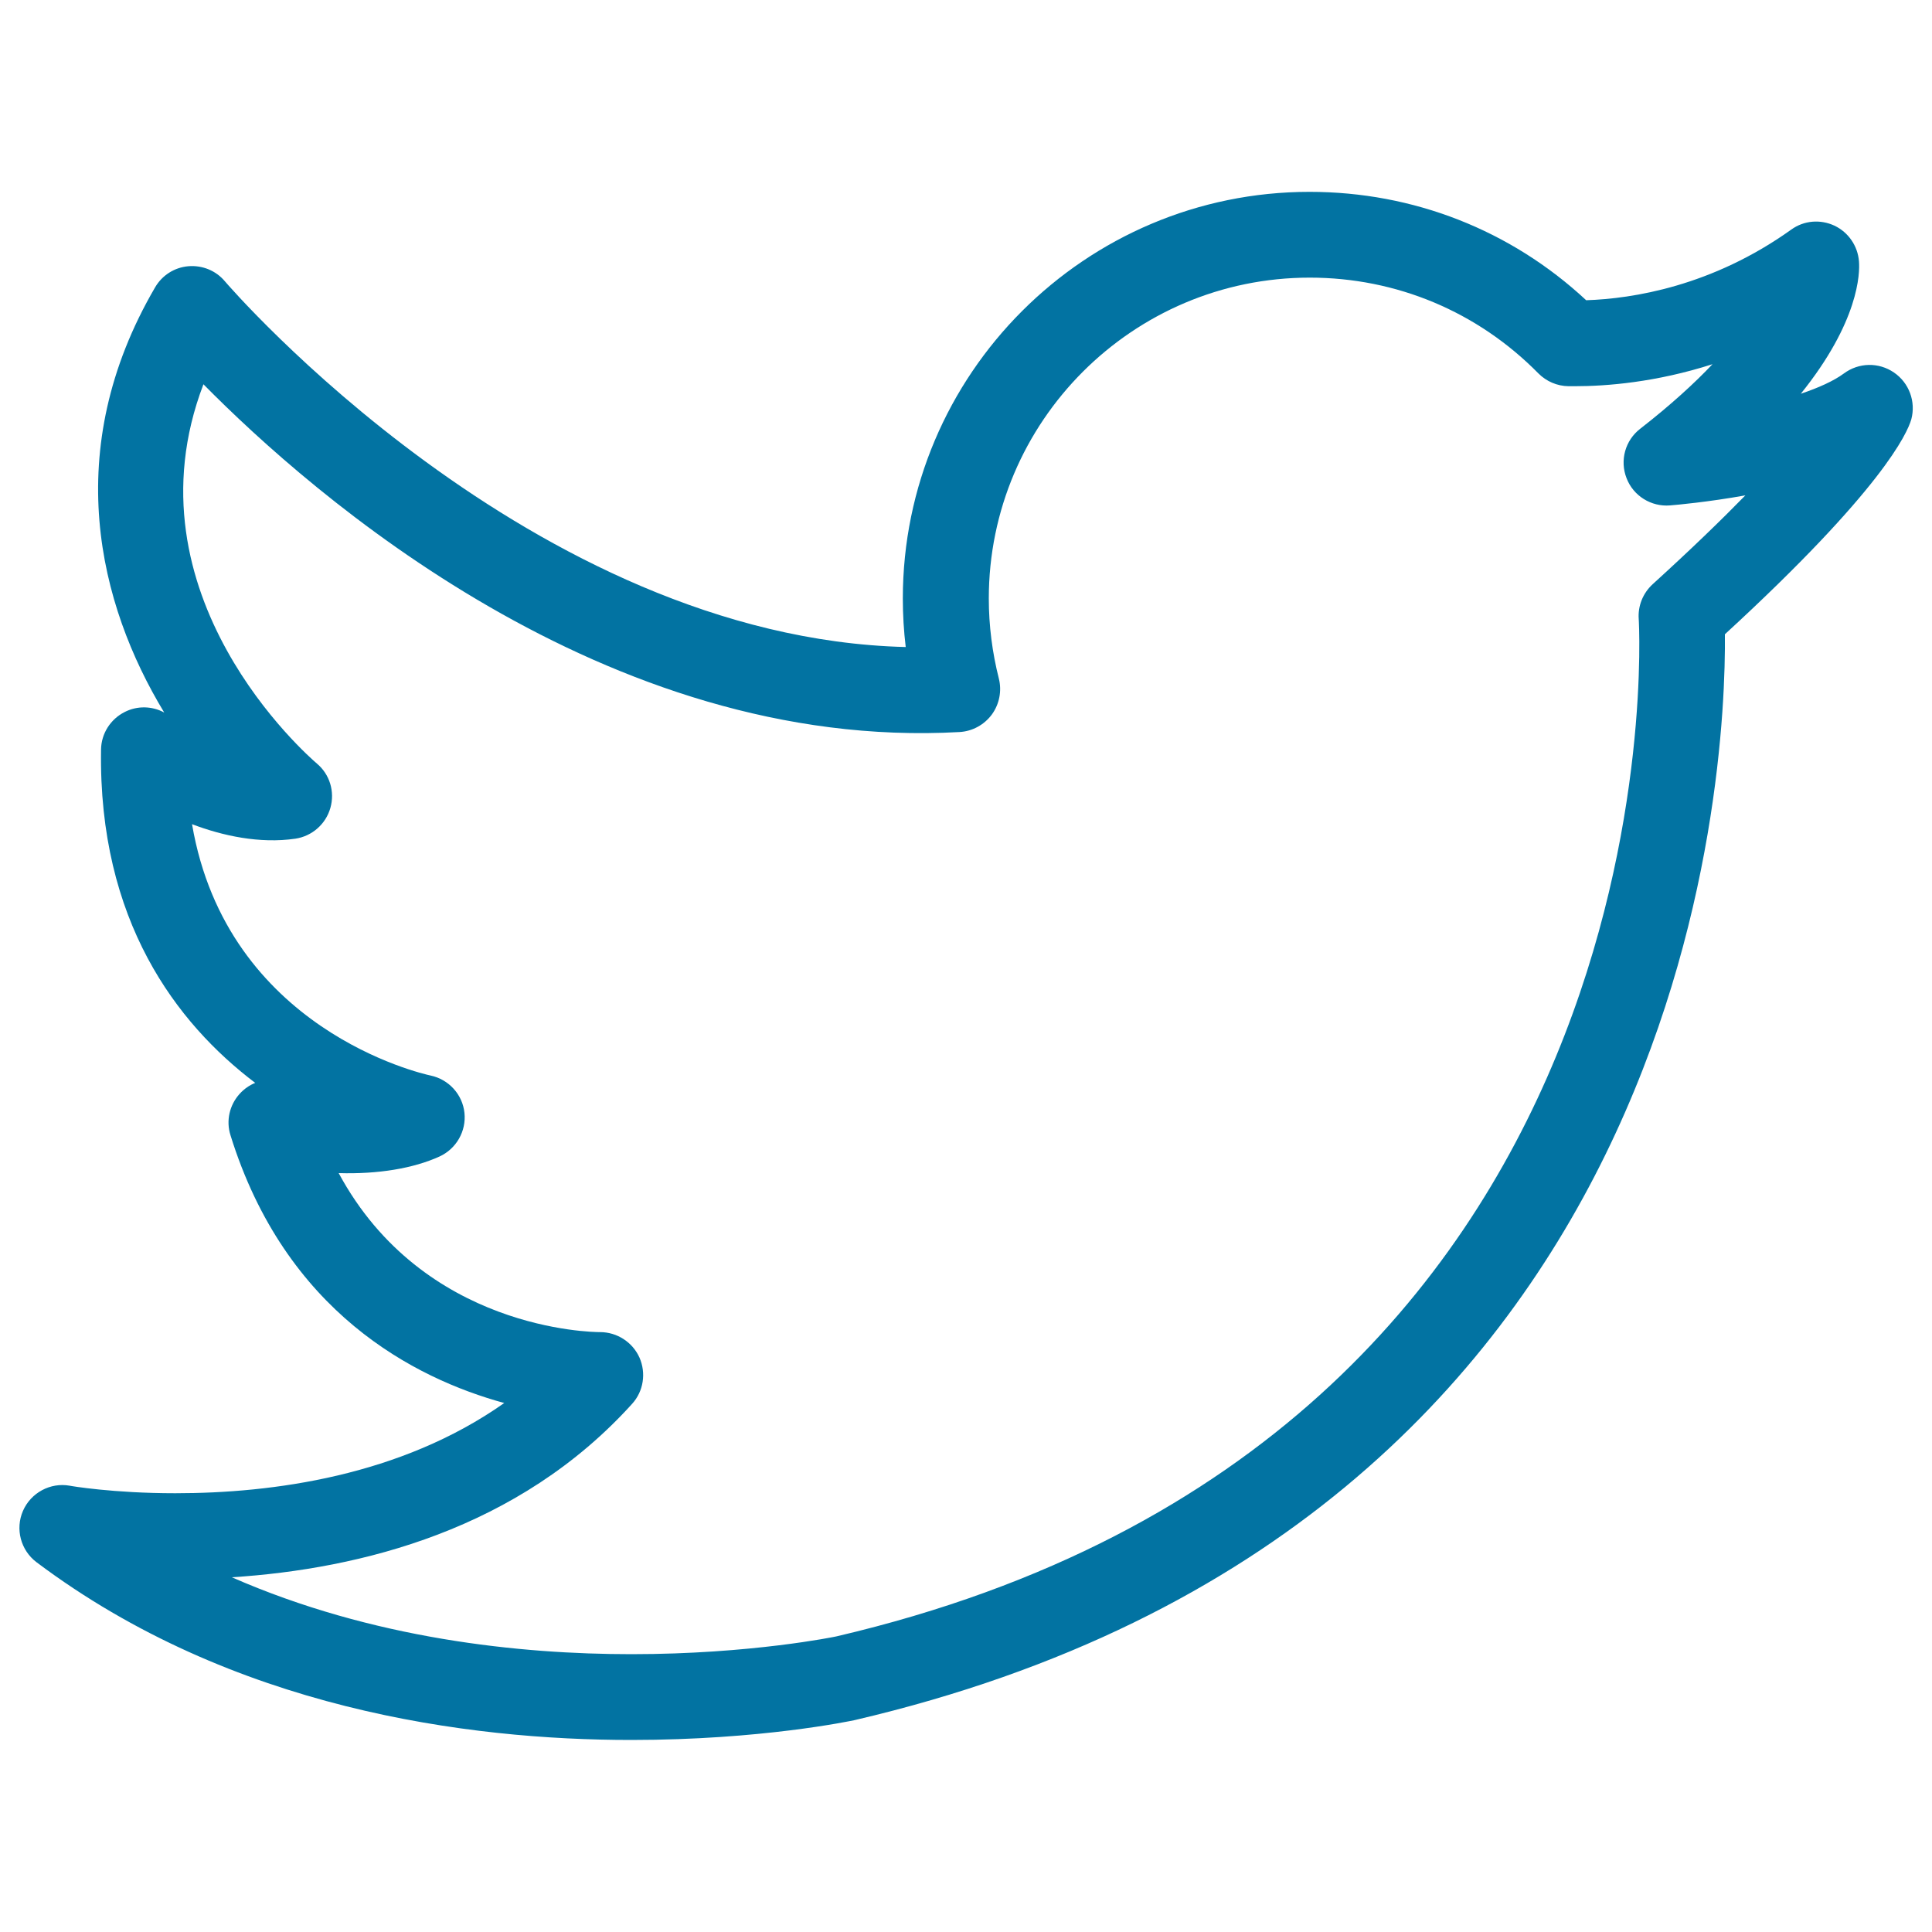
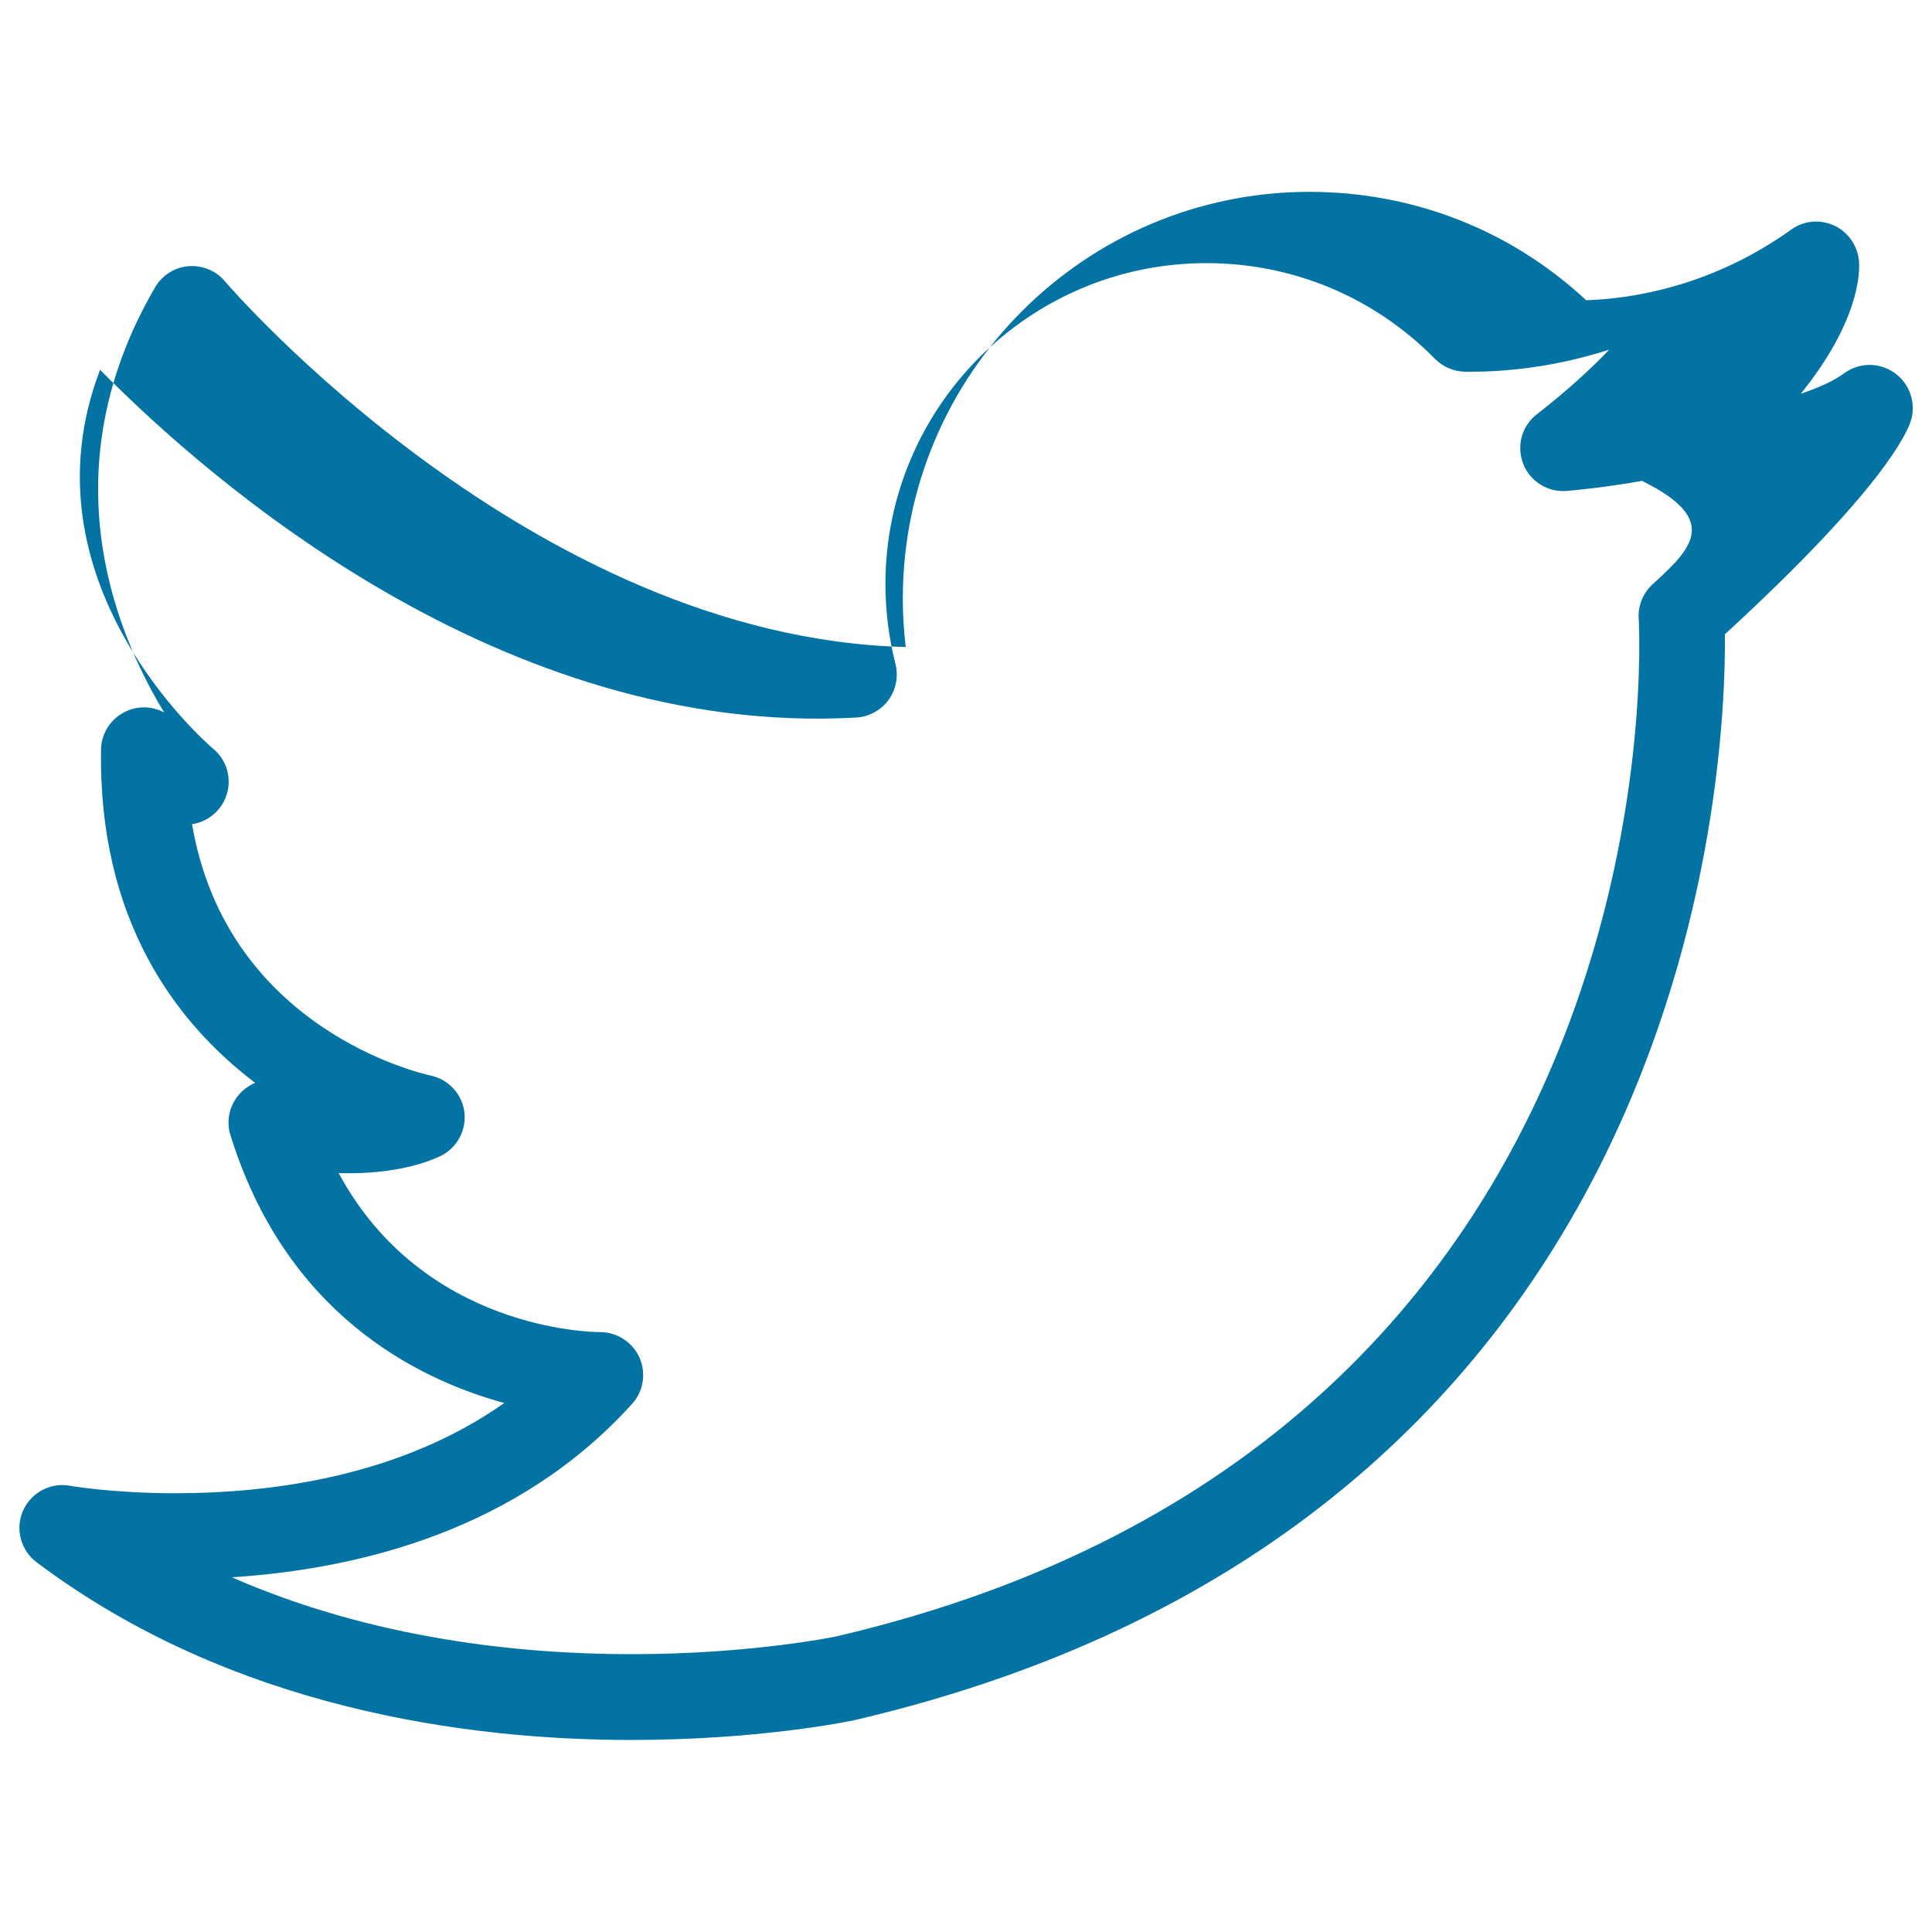
<svg xmlns="http://www.w3.org/2000/svg" viewBox="0 0 1000 1000" style="fill:#0273a2">
  <title>Twitter Social Outlined Logo SVG icon</title>
  <g>
    <g id="twitter">
      <g>
-         <path d="M980.3,192.8c-7.9-5.4-18.2-5.2-25.9,0.5c-5.3,3.9-13.1,7.4-22.3,10.5c30.1-37.4,30.6-62.4,30.1-68.5c-0.6-8-5.5-15.1-12.7-18.5c-7.3-3.4-15.8-2.7-22.3,2c-41.1,29.4-82.2,35.8-106.2,36.6c-39-36.3-89.5-56.1-143.2-56.1c-116.1,0-210.5,94.4-210.5,210.5c0,8.4,0.5,16.8,1.5,25.1C275.2,330.1,118,147.5,116.4,145.6c-4.6-5.5-11.6-8.4-18.9-7.8c-7.2,0.6-13.6,4.7-17.2,10.9C31,233.1,51.1,312.9,85,368.8c-6.3-3.4-13.9-3.6-20.4-0.3c-7.4,3.7-12.2,11.2-12.3,19.5c-1.4,88.5,39,141.6,79.8,172.5c-3,1.2-5.7,3.1-8,5.6c-5.3,5.8-7.2,14-4.8,21.5c28.4,91.5,95,125.8,141.7,138.6c-53.6,37.8-119.9,46.7-170.3,46.7c-32.2,0-54.3-3.8-54.6-3.9c-10-1.8-20.1,3.6-24.2,13c-4.1,9.4-1.2,20.4,7,26.6c101.1,76,223.2,92,307.9,92c66.9,0,113.4-9.8,115.7-10.3c434.5-101.5,451-491,450.3-562c81.4-74.8,94.4-104,96.5-111.3C991.7,207.9,988.2,198.2,980.3,192.8z M855.4,302.4c-5,4.6-7.7,11.2-7.2,18c0.3,4.2,24,424-415.3,526.6c-0.4,0.1-44.2,9.2-106.1,9.2c-57.7,0-134-7.9-206.8-39.8c66.7-4.3,148.4-24.7,207.2-89.8c5.9-6.5,7.3-15.9,3.8-23.9c-3.6-8-11.6-13.2-20.4-13.2c-4.1,0-91.5-1-135.3-82.3c20.3,0.6,38.6-2.4,52.2-8.6c8.7-4,13.9-13.1,12.9-22.6c-1-9.5-8.1-17.3-17.5-19.3c-4.7-1-105.4-23.9-123.5-130.1c15.8,6,35,10.2,53.5,7.5c8.6-1.3,15.7-7.5,18.1-15.9c2.4-8.4-0.3-17.4-7-23c-4.4-3.8-100.4-87.2-58.7-196.3c55.9,56.7,208,190.3,391.4,180c6.6-0.4,12.7-3.7,16.7-9.1c3.9-5.4,5.2-12.2,3.6-18.6c-3.4-13.4-5.2-27.4-5.2-41.4c0-91.6,74.5-166.1,166.1-166.1c44.9,0,86.9,17.6,118.4,49.6c4.1,4.1,9.6,6.5,15.5,6.6l3.4,0c16.3,0,41.9-2,71.2-11.4c-9.4,9.9-21.6,21.1-37.4,33.4c-7.8,6-10.7,16.4-7.1,25.6c3.5,9.2,12.8,14.9,22.5,14.1c3.6-0.3,19.4-1.7,39-5.2C891,269.1,875.3,284.3,855.4,302.4z" />
+         <path d="M980.3,192.8c-7.9-5.4-18.2-5.2-25.9,0.5c-5.3,3.9-13.1,7.4-22.3,10.5c30.1-37.4,30.6-62.4,30.1-68.5c-0.6-8-5.5-15.1-12.7-18.5c-7.3-3.4-15.8-2.7-22.3,2c-41.1,29.4-82.2,35.8-106.2,36.6c-39-36.3-89.5-56.1-143.2-56.1c-116.1,0-210.5,94.4-210.5,210.5c0,8.4,0.5,16.8,1.5,25.1C275.2,330.1,118,147.5,116.4,145.6c-4.6-5.5-11.6-8.4-18.9-7.8c-7.2,0.6-13.6,4.7-17.2,10.9C31,233.1,51.1,312.9,85,368.8c-6.3-3.4-13.9-3.6-20.4-0.3c-7.4,3.7-12.2,11.2-12.3,19.5c-1.4,88.5,39,141.6,79.8,172.5c-3,1.2-5.7,3.1-8,5.6c-5.3,5.8-7.2,14-4.8,21.5c28.4,91.5,95,125.8,141.7,138.6c-53.6,37.8-119.9,46.7-170.3,46.7c-32.2,0-54.3-3.8-54.6-3.9c-10-1.8-20.1,3.6-24.2,13c-4.1,9.4-1.2,20.4,7,26.6c101.1,76,223.2,92,307.9,92c66.9,0,113.4-9.8,115.7-10.3c434.5-101.5,451-491,450.3-562c81.4-74.8,94.4-104,96.5-111.3C991.7,207.9,988.2,198.2,980.3,192.8z M855.4,302.4c-5,4.6-7.7,11.2-7.2,18c0.3,4.2,24,424-415.3,526.6c-0.4,0.1-44.2,9.2-106.1,9.2c-57.7,0-134-7.9-206.8-39.8c66.7-4.3,148.4-24.7,207.2-89.8c5.9-6.5,7.3-15.9,3.8-23.9c-3.6-8-11.6-13.2-20.4-13.2c-4.1,0-91.5-1-135.3-82.3c20.3,0.6,38.6-2.4,52.2-8.6c8.7-4,13.9-13.1,12.9-22.6c-1-9.5-8.1-17.3-17.5-19.3c-4.7-1-105.4-23.9-123.5-130.1c8.6-1.3,15.7-7.5,18.1-15.9c2.4-8.4-0.3-17.4-7-23c-4.4-3.8-100.4-87.2-58.7-196.3c55.9,56.7,208,190.3,391.4,180c6.6-0.4,12.7-3.7,16.7-9.1c3.9-5.4,5.2-12.2,3.6-18.6c-3.4-13.4-5.2-27.4-5.2-41.4c0-91.6,74.5-166.1,166.1-166.1c44.9,0,86.9,17.6,118.4,49.6c4.1,4.1,9.6,6.5,15.5,6.6l3.4,0c16.3,0,41.9-2,71.2-11.4c-9.4,9.9-21.6,21.1-37.4,33.4c-7.8,6-10.7,16.4-7.1,25.6c3.5,9.2,12.8,14.9,22.5,14.1c3.6-0.3,19.4-1.7,39-5.2C891,269.1,875.3,284.3,855.4,302.4z" />
      </g>
    </g>
  </g>
</svg>